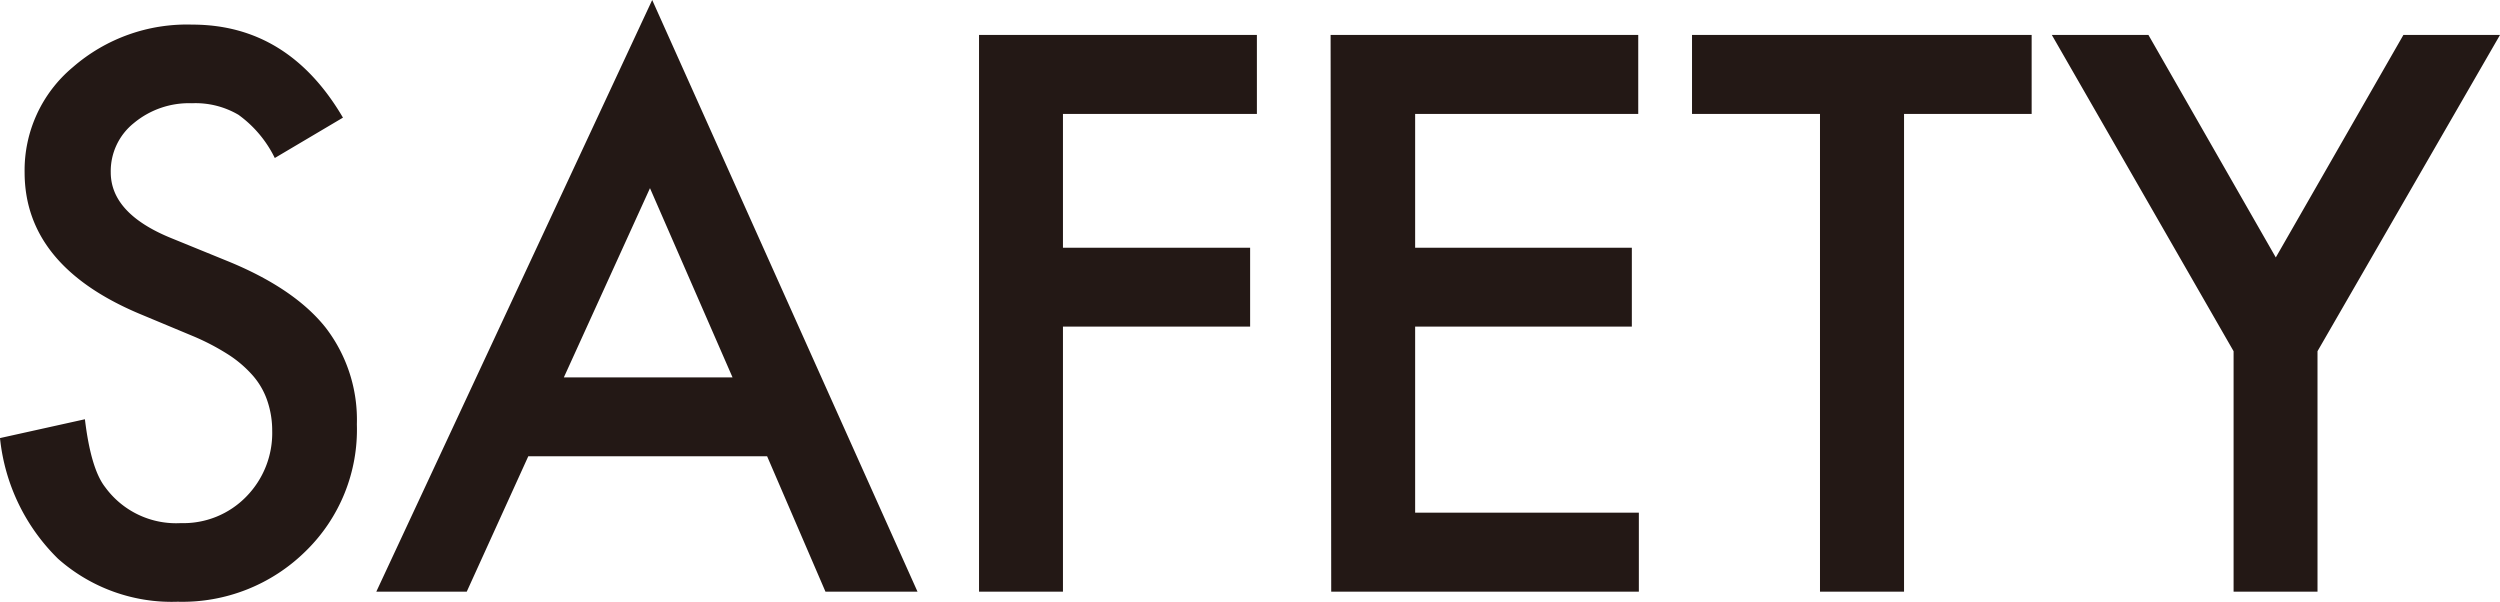
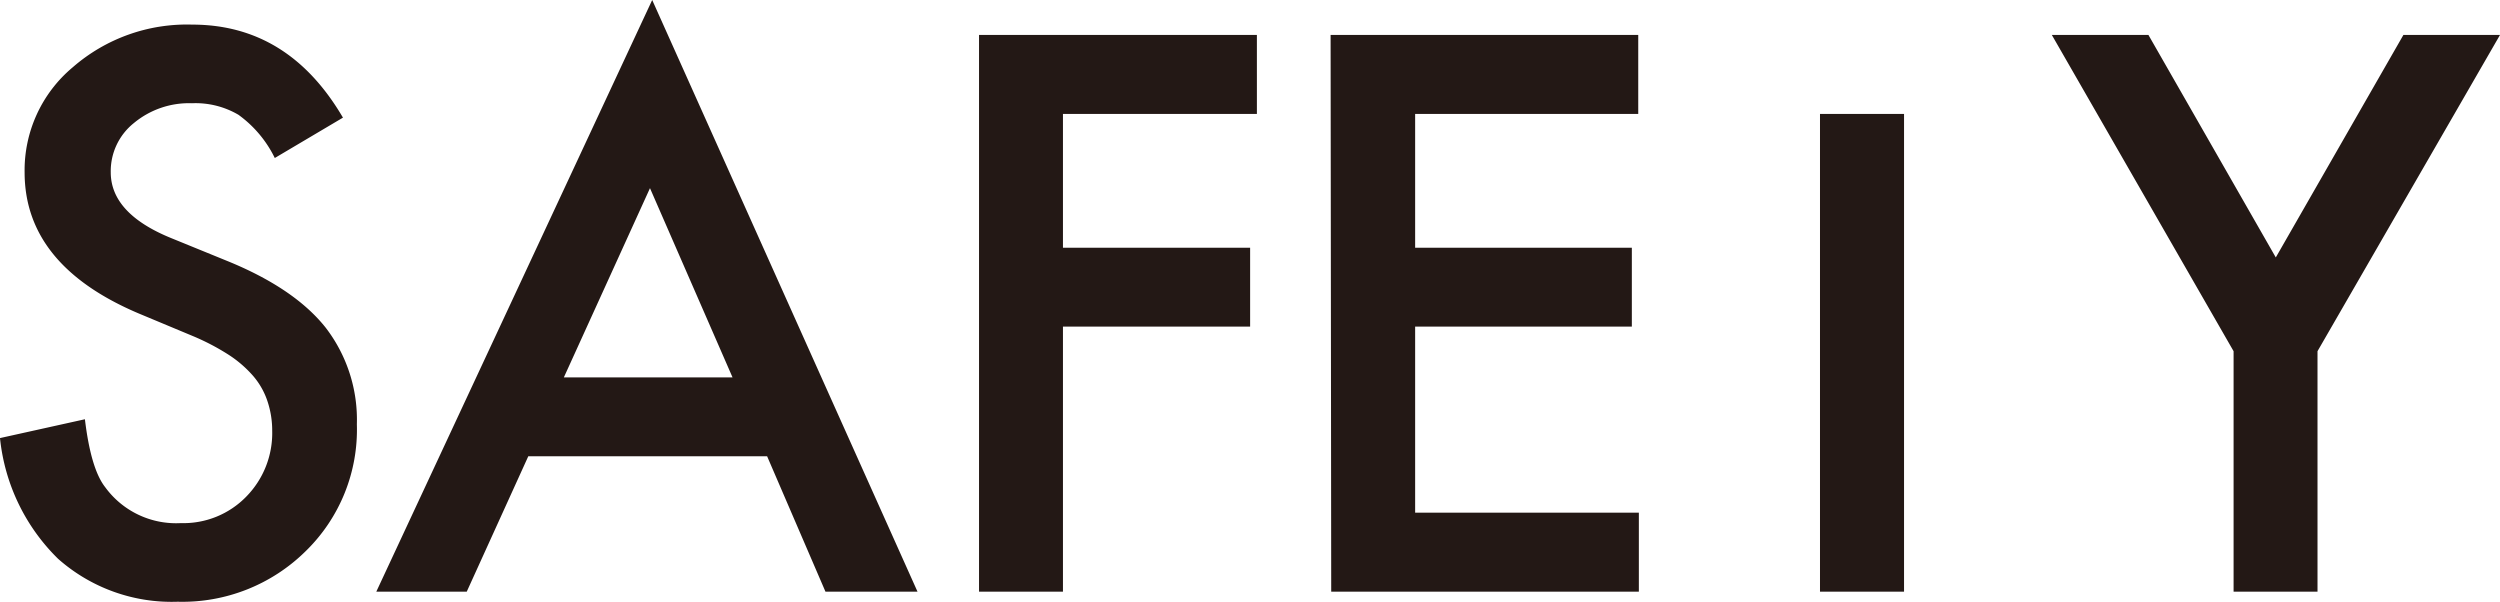
<svg xmlns="http://www.w3.org/2000/svg" id="レイヤー_1" data-name="レイヤー 1" viewBox="0 0 203.16 48.9">
  <defs>
    <style>.cls-1{fill:#231815}</style>
  </defs>
-   <path class="cls-1" d="M18.4 21.18l-4.51-1.84C10.61 18 9 16.21 9 14a5 5 0 0 1 1.88-4 7 7 0 0 1 4.72-1.61 6.88 6.88 0 0 1 3.78.94 9.42 9.42 0 0 1 2.95 3.51l5.54-3.28Q23.44 2 15.62 2a14.11 14.11 0 0 0-9.7 3.46A10.91 10.91 0 0 0 2 14q0 7.55 9.29 11.48l4.36 1.82a18.9 18.9 0 0 1 2.93 1.53 9.45 9.45 0 0 1 2 1.73 6.07 6.07 0 0 1 1.14 2 7.49 7.49 0 0 1 .4 2.44A7.37 7.37 0 0 1 20 40.37a7.12 7.12 0 0 1-5.3 2.14 7.13 7.13 0 0 1-6.16-2.93c-.78-1-1.32-2.85-1.64-5.51L0 35.6a16 16 0 0 0 4.72 9.81 13.93 13.93 0 0 0 9.72 3.49 14.26 14.26 0 0 0 10.4-4.11A13.78 13.78 0 0 0 29 34.48a12.27 12.27 0 0 0-2.54-7.86q-2.55-3.21-8.06-5.44zm12.18 26.9h7.35l5-11h19.41l4.74 11h7.48L53 0zm15.24-17.41l7-15.38 6.71 15.38zm33.74 17.41h6.82V26.54h15.21v-6.41H86.38V9.26h15.76V2.84H79.56zm28.62 0h25v-6.42H115V26.54h17.61v-6.41H115V9.26h18.13V2.84h-25zM137.5 9.26h10.4v38.82h6.83V9.26h10.37V2.84h-27.6zm57.81-6.42l-10.37 18.08-10.35-18.08h-7.85l14.77 25.7v19.54h6.82V28.54l14.83-25.7z" />
+   <path class="cls-1" d="M18.4 21.18l-4.51-1.84C10.61 18 9 16.21 9 14a5 5 0 0 1 1.88-4 7 7 0 0 1 4.72-1.61 6.88 6.88 0 0 1 3.78.94 9.42 9.42 0 0 1 2.95 3.51l5.54-3.28Q23.44 2 15.62 2a14.11 14.11 0 0 0-9.7 3.46A10.91 10.91 0 0 0 2 14q0 7.55 9.29 11.48l4.36 1.82a18.9 18.9 0 0 1 2.93 1.53 9.45 9.45 0 0 1 2 1.73 6.07 6.07 0 0 1 1.14 2 7.49 7.49 0 0 1 .4 2.44A7.37 7.37 0 0 1 20 40.37a7.12 7.12 0 0 1-5.3 2.14 7.13 7.13 0 0 1-6.16-2.93c-.78-1-1.32-2.85-1.64-5.51L0 35.6a16 16 0 0 0 4.72 9.81 13.93 13.93 0 0 0 9.72 3.49 14.26 14.26 0 0 0 10.4-4.11A13.78 13.78 0 0 0 29 34.48a12.27 12.27 0 0 0-2.54-7.86q-2.55-3.21-8.06-5.44zm12.18 26.9h7.35l5-11h19.41l4.74 11h7.48L53 0zm15.24-17.41l7-15.38 6.71 15.38zm33.74 17.41h6.82V26.54h15.21v-6.41H86.38V9.26h15.76V2.84H79.56zm28.62 0h25v-6.42H115V26.54h17.61v-6.41H115V9.26h18.13V2.84h-25zM137.5 9.26h10.4v38.82h6.83V9.26h10.37h-27.6zm57.81-6.42l-10.37 18.08-10.35-18.08h-7.85l14.77 25.7v19.54h6.82V28.54l14.83-25.7z" />
</svg>